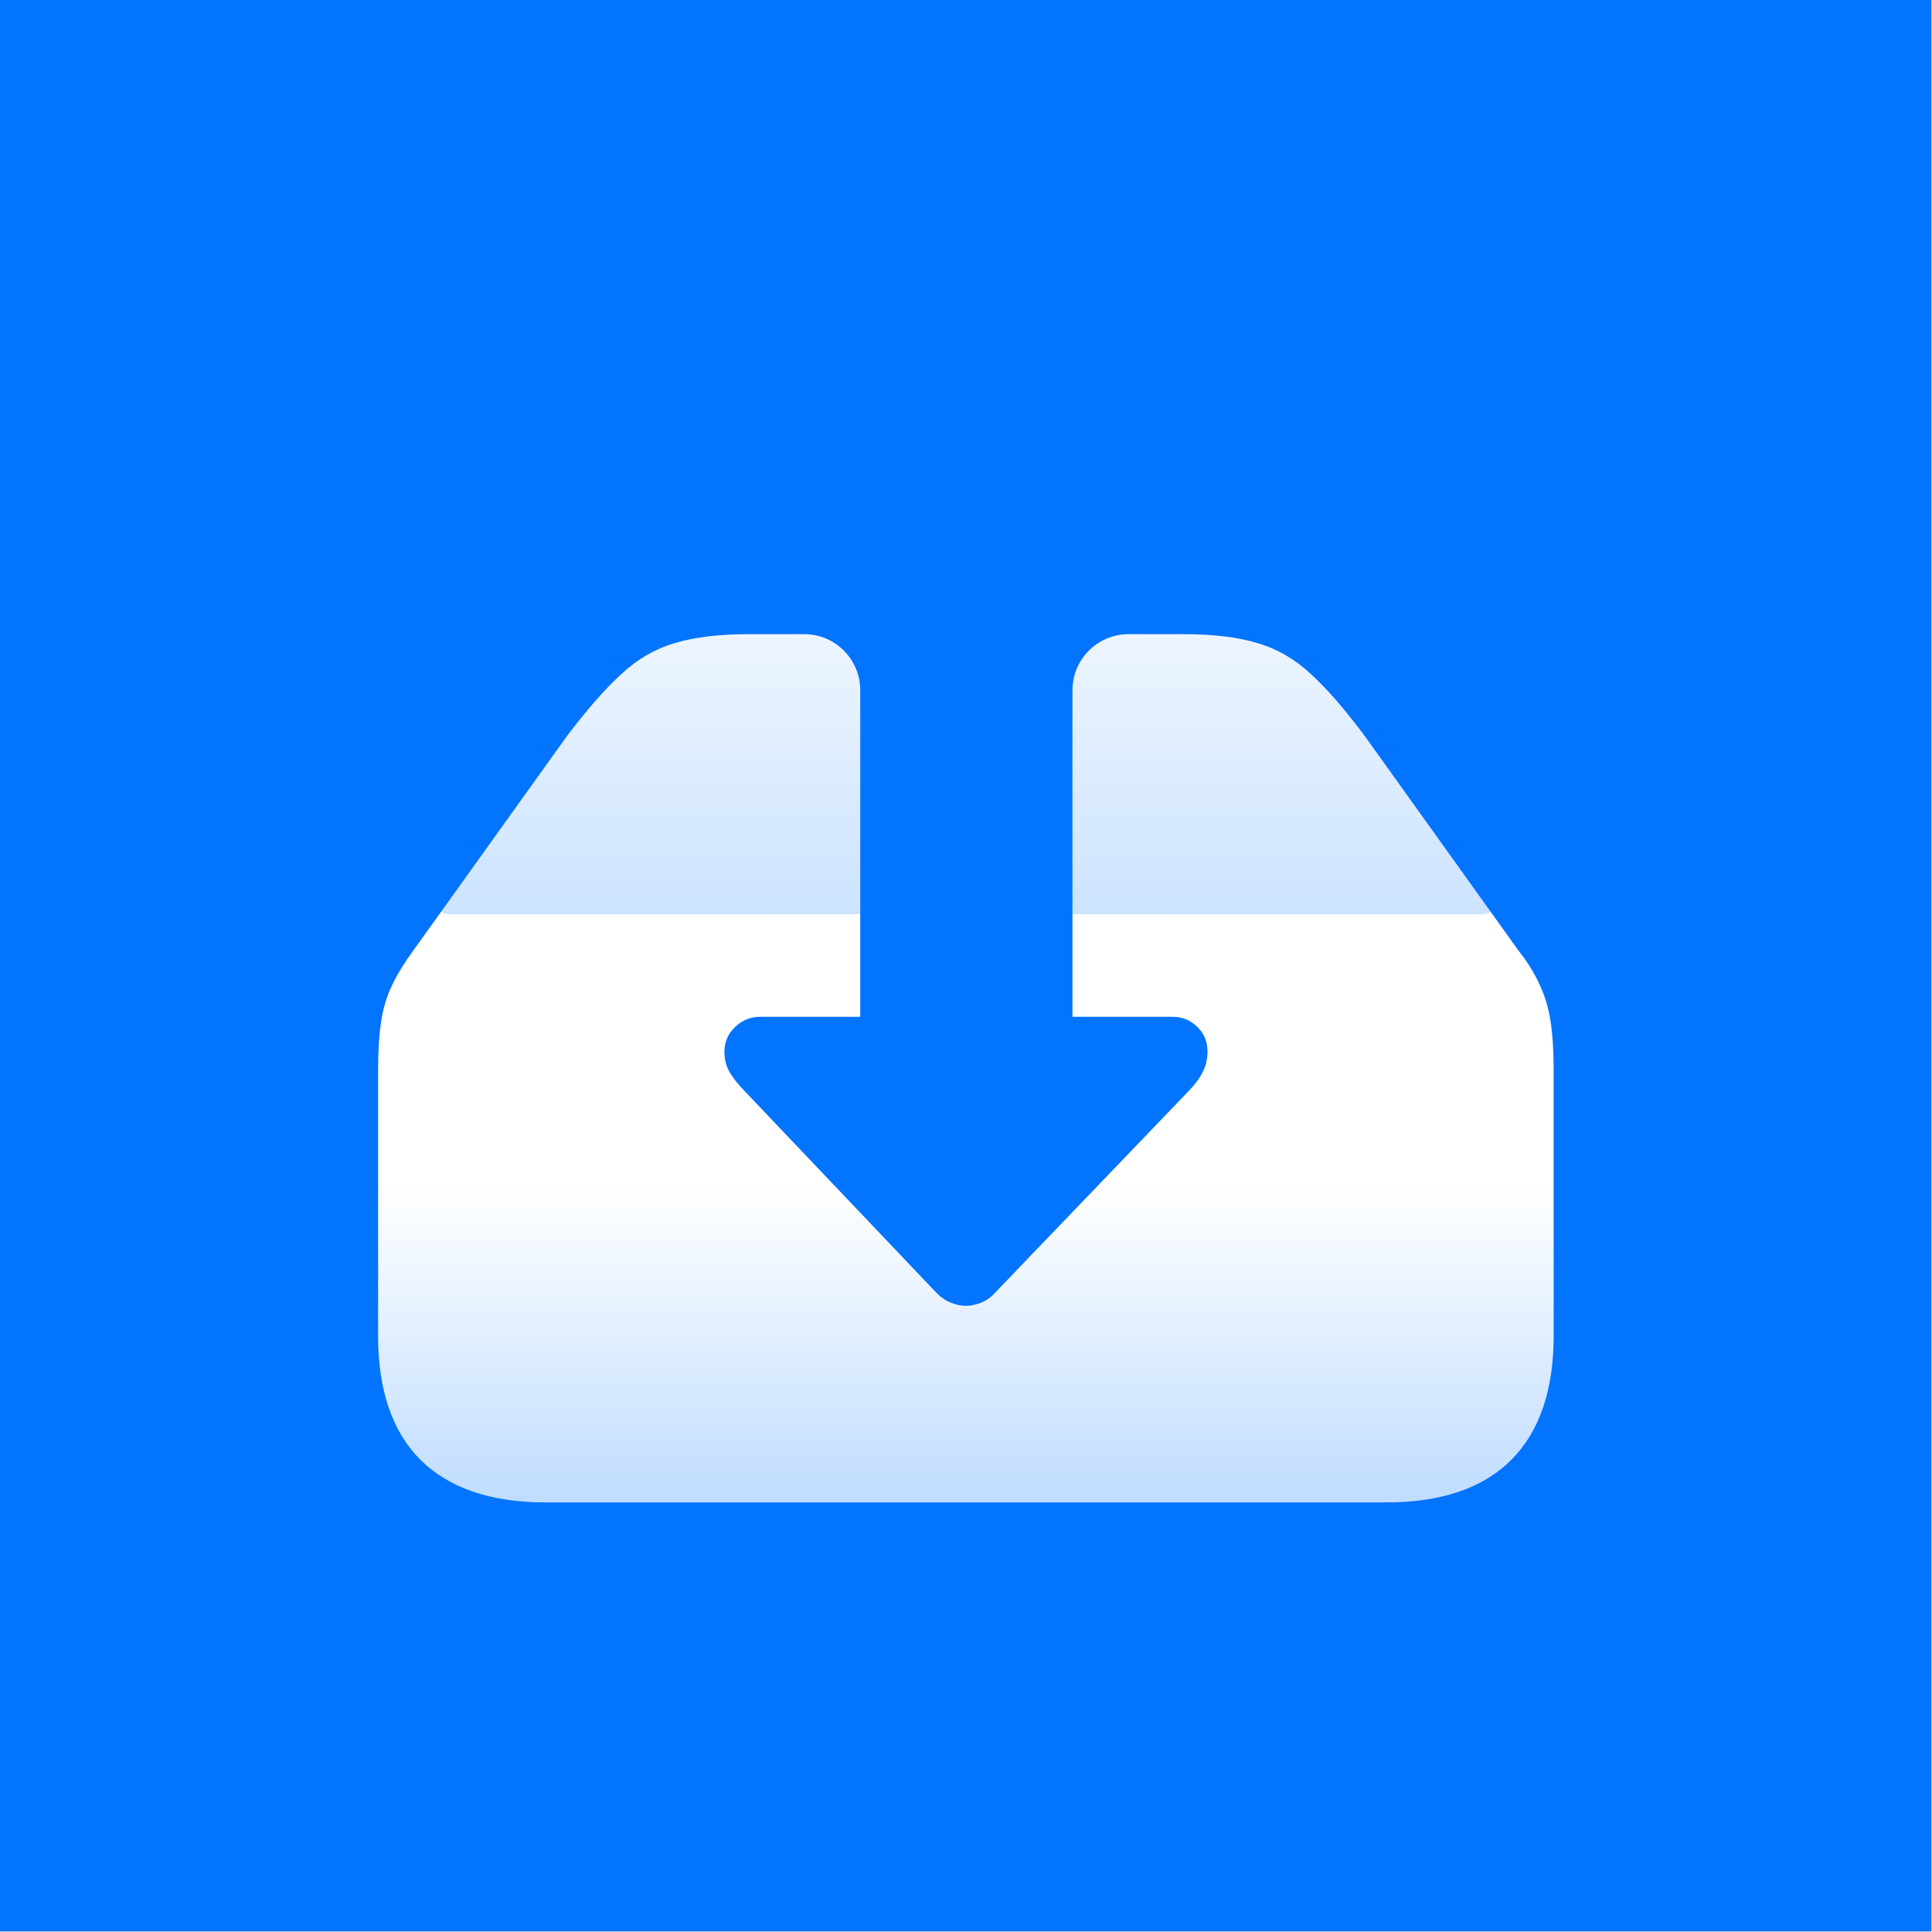
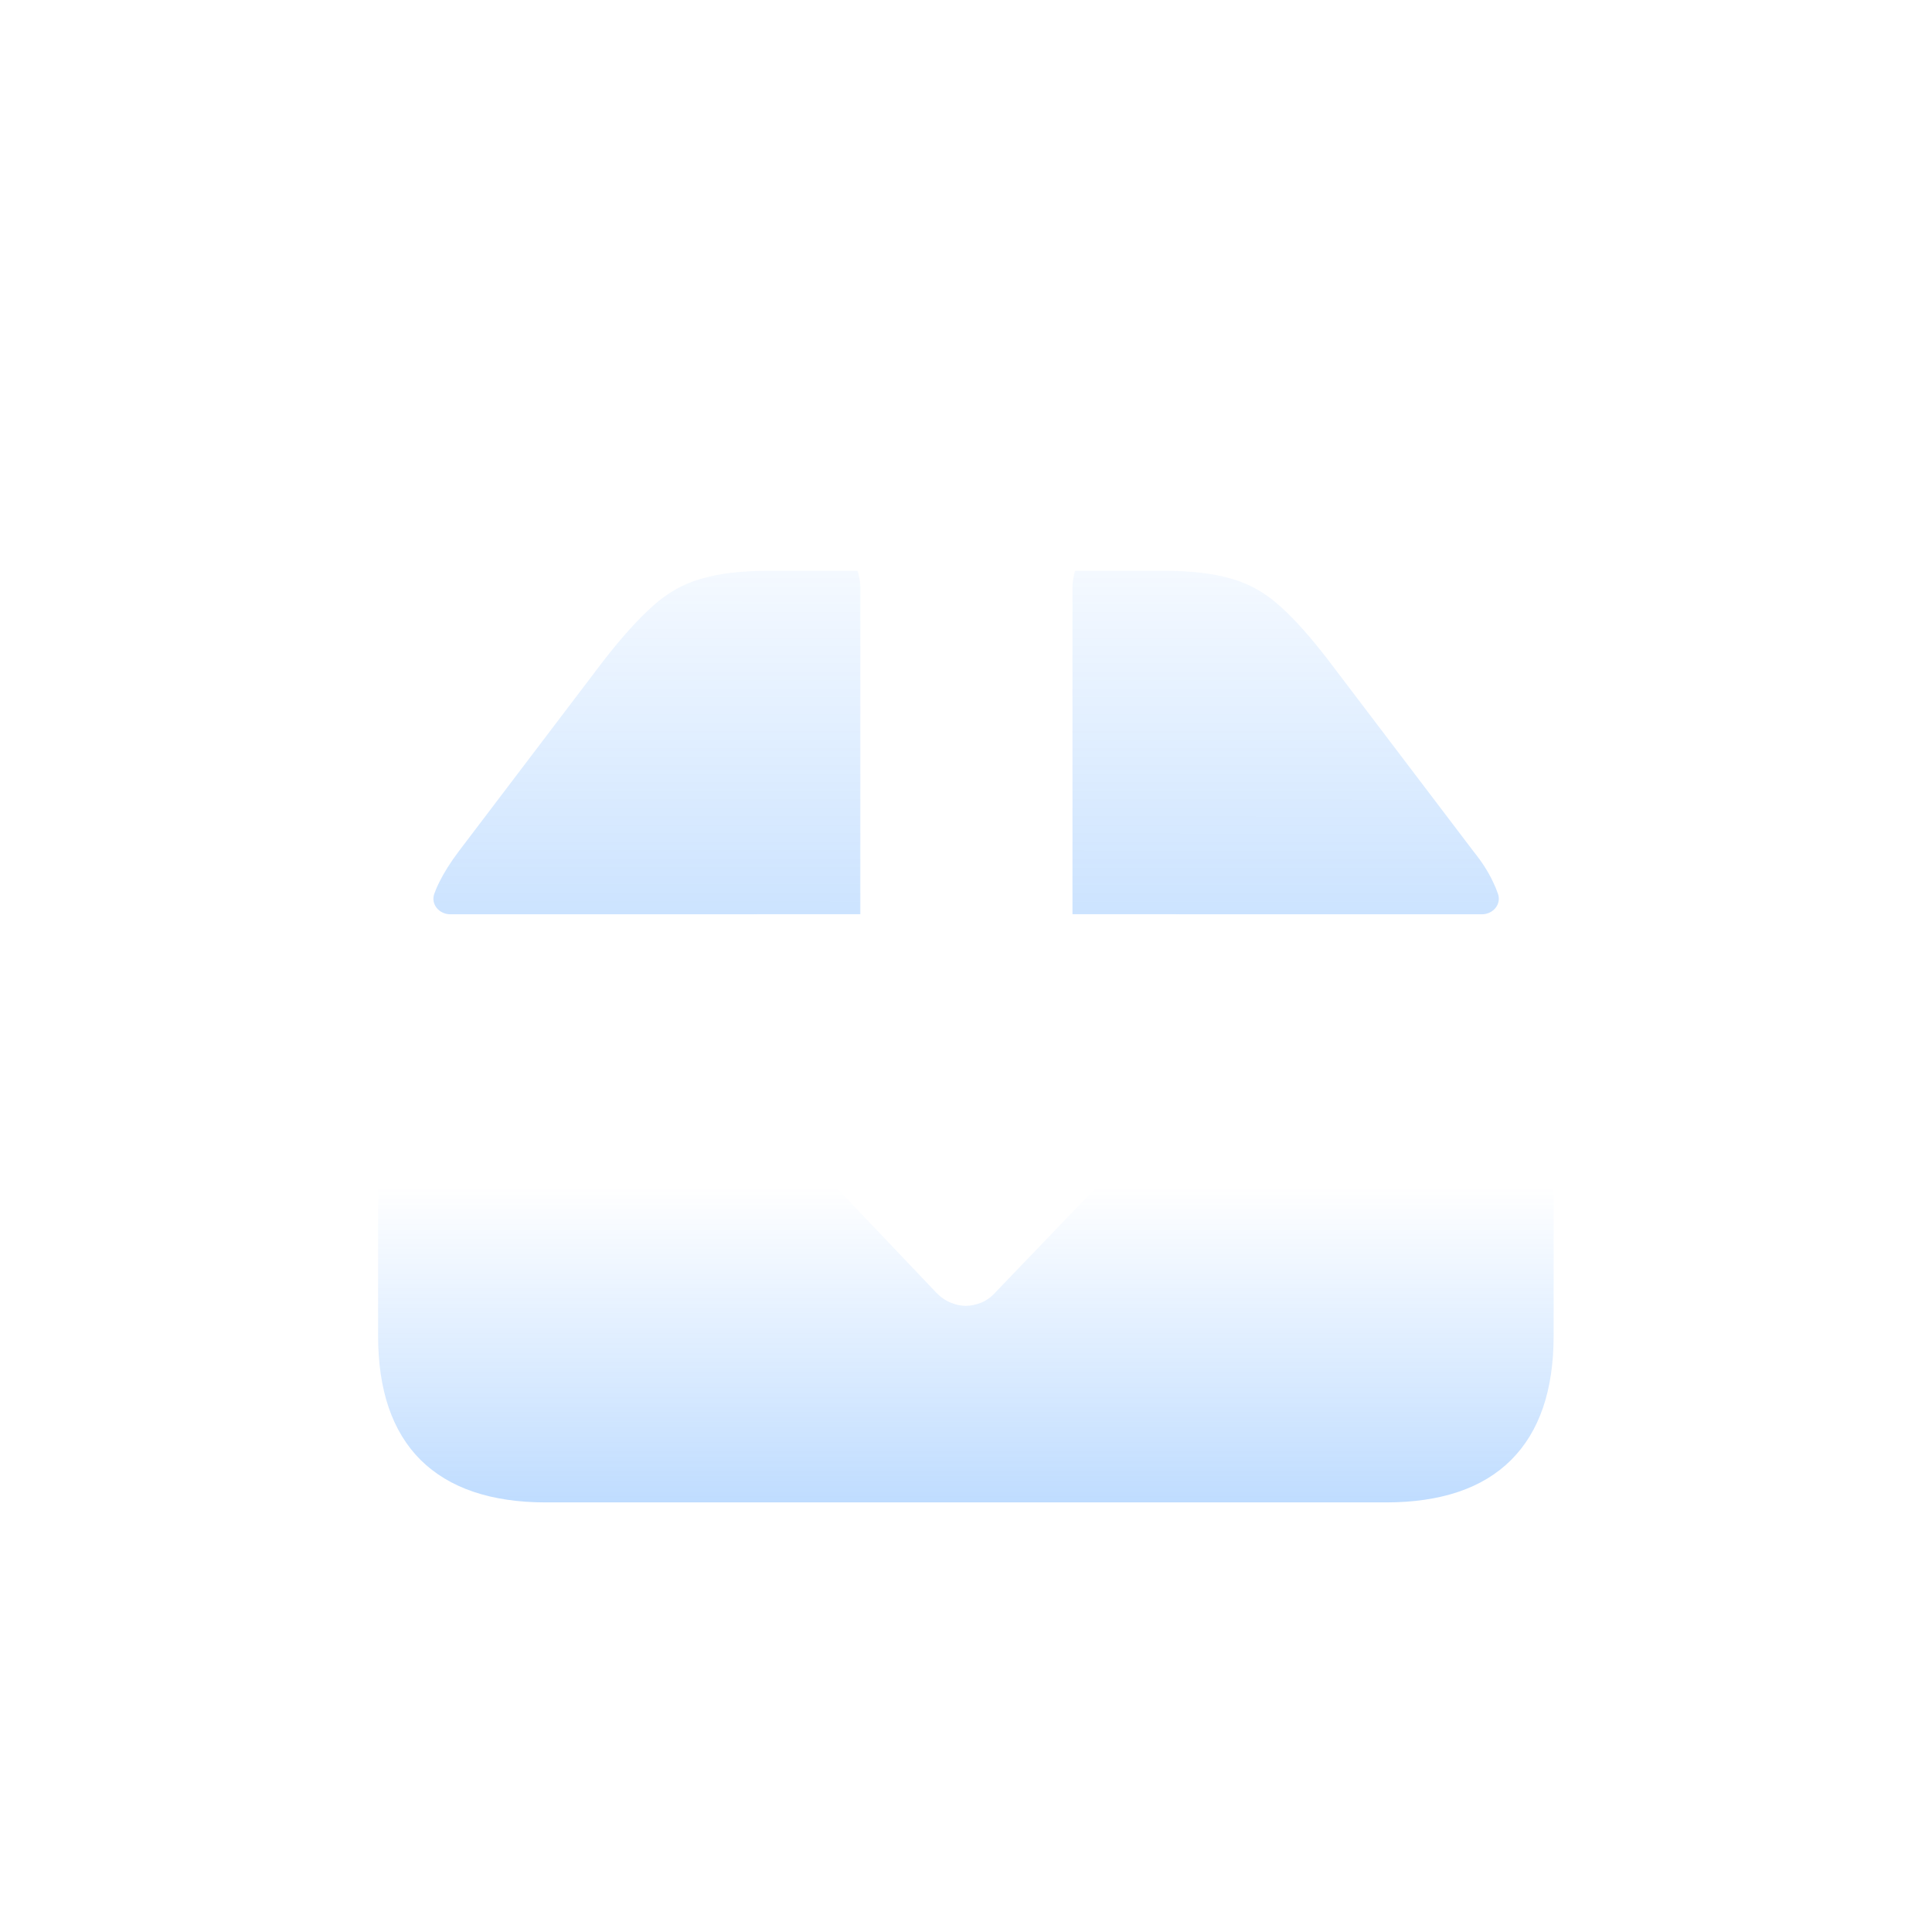
<svg xmlns="http://www.w3.org/2000/svg" width="3071" height="3071" viewBox="0 0 3071 3071" fill="none">
-   <rect width="3070.16" height="3070.16" fill="#0274FE" />
  <g filter="url(#filter0_d_56_74)">
-     <path d="M1511.33 1907.64C1519.44 1911 1527.41 1912.68 1535.24 1912.68C1542.8 1912.68 1550.91 1911 1559.58 1907.64C1567.97 1904.29 1575.66 1898.7 1582.66 1890.87L1890.43 1570.19C1900.5 1559.57 1907.77 1549.51 1912.25 1540C1917.01 1530.22 1919.38 1519.74 1919.38 1508.56C1919.38 1492.62 1913.93 1479.48 1903.02 1469.14C1892.39 1458.52 1879.1 1453.21 1863.16 1453.21H1704.75V934.147C1704.75 884.912 1744.67 845 1793.9 845H1880.11C1928.51 845 1968.18 849.782 1999.13 859.345C2030.08 868.345 2058.22 884.658 2083.55 908.285C2108.87 931.348 2137.29 963.975 2168.8 1006.16L2413.02 1347.06C2427.65 1365.62 2438.9 1383.62 2446.78 1401.06C2455.22 1418.5 2461.13 1437.91 2464.51 1459.28C2467.88 1480.66 2469.57 1506.82 2469.57 1537.75V1960.16C2469.57 2046.79 2447.06 2112.61 2402.04 2157.61C2357.02 2202.61 2290.62 2225.11 2202.83 2225.11H867.743C780.517 2225.11 714.113 2202.61 668.53 2157.61C623.51 2112.61 601 2046.79 601 1960.16V1537.75C601 1506.82 602.688 1480.66 606.065 1459.28C609.441 1437.91 615.35 1418.78 623.791 1401.9C632.233 1384.47 643.488 1366.18 657.556 1347.06L901.771 1006.16C933.848 963.975 962.548 931.348 987.872 908.285C1013.2 884.658 1041.33 868.345 1072.28 859.345C1103.24 849.782 1142.91 845 1191.31 845H1278.27C1327.5 845 1367.41 884.913 1367.41 934.147V1453.21H1209.01C1193.34 1453.21 1179.92 1458.52 1168.73 1469.14C1157.26 1479.76 1151.53 1493.18 1151.53 1509.4C1151.53 1520.3 1153.9 1530.22 1158.66 1539.17C1163.41 1548.11 1171.39 1558.45 1182.57 1570.19L1487.83 1891.29C1495.11 1898.84 1502.94 1904.29 1511.33 1907.64Z" fill="white" />
-     <path d="M1511.33 1907.64C1519.44 1911 1527.41 1912.68 1535.24 1912.68C1542.8 1912.68 1550.91 1911 1559.58 1907.64C1567.97 1904.29 1575.66 1898.7 1582.66 1890.87L1890.43 1570.19C1900.5 1559.57 1907.77 1549.51 1912.25 1540C1917.01 1530.22 1919.38 1519.74 1919.38 1508.56C1919.38 1492.62 1913.93 1479.48 1903.02 1469.14C1892.39 1458.52 1879.1 1453.21 1863.16 1453.21H1704.75V934.147C1704.75 884.912 1744.67 845 1793.9 845H1880.11C1928.51 845 1968.18 849.782 1999.13 859.345C2030.08 868.345 2058.22 884.658 2083.55 908.285C2108.87 931.348 2137.29 963.975 2168.8 1006.16L2413.02 1347.06C2427.65 1365.62 2438.9 1383.62 2446.78 1401.06C2455.22 1418.5 2461.13 1437.91 2464.51 1459.28C2467.88 1480.66 2469.57 1506.82 2469.57 1537.75V1960.16C2469.57 2046.79 2447.06 2112.61 2402.04 2157.61C2357.02 2202.61 2290.62 2225.11 2202.83 2225.11H867.743C780.517 2225.11 714.113 2202.61 668.53 2157.61C623.51 2112.61 601 2046.79 601 1960.16V1537.75C601 1506.82 602.688 1480.66 606.065 1459.28C609.441 1437.91 615.35 1418.78 623.791 1401.9C632.233 1384.47 643.488 1366.18 657.556 1347.06L901.771 1006.16C933.848 963.975 962.548 931.348 987.872 908.285C1013.2 884.658 1041.33 868.345 1072.28 859.345C1103.24 849.782 1142.91 845 1191.31 845H1278.27C1327.5 845 1367.41 884.913 1367.41 934.147V1453.21H1209.01C1193.34 1453.21 1179.92 1458.52 1168.73 1469.14C1157.26 1479.76 1151.53 1493.18 1151.53 1509.4C1151.53 1520.3 1153.9 1530.22 1158.66 1539.17C1163.41 1548.11 1171.39 1558.45 1182.57 1570.19L1487.83 1891.29C1495.11 1898.84 1502.94 1904.29 1511.33 1907.64Z" fill="url(#paint0_linear_56_74)" />
+     <path d="M1511.33 1907.64C1519.44 1911 1527.41 1912.68 1535.24 1912.68C1542.8 1912.68 1550.91 1911 1559.58 1907.64C1567.97 1904.29 1575.66 1898.7 1582.66 1890.87L1890.43 1570.19C1900.5 1559.57 1907.77 1549.51 1912.25 1540C1917.01 1530.22 1919.38 1519.74 1919.38 1508.56C1919.38 1492.62 1913.93 1479.48 1903.02 1469.14C1892.39 1458.52 1879.1 1453.21 1863.16 1453.21H1704.75V934.147C1704.75 884.912 1744.67 845 1793.9 845H1880.11C1928.51 845 1968.18 849.782 1999.13 859.345C2030.08 868.345 2058.22 884.658 2083.55 908.285C2108.87 931.348 2137.29 963.975 2168.8 1006.16C2427.65 1365.62 2438.9 1383.62 2446.78 1401.06C2455.22 1418.5 2461.13 1437.91 2464.51 1459.28C2467.88 1480.66 2469.57 1506.82 2469.57 1537.75V1960.16C2469.57 2046.79 2447.06 2112.61 2402.04 2157.61C2357.02 2202.61 2290.62 2225.11 2202.83 2225.11H867.743C780.517 2225.11 714.113 2202.61 668.53 2157.61C623.51 2112.61 601 2046.79 601 1960.16V1537.75C601 1506.82 602.688 1480.66 606.065 1459.28C609.441 1437.91 615.35 1418.78 623.791 1401.9C632.233 1384.47 643.488 1366.18 657.556 1347.06L901.771 1006.16C933.848 963.975 962.548 931.348 987.872 908.285C1013.2 884.658 1041.33 868.345 1072.28 859.345C1103.24 849.782 1142.91 845 1191.31 845H1278.27C1327.5 845 1367.41 884.913 1367.41 934.147V1453.21H1209.01C1193.34 1453.21 1179.92 1458.52 1168.73 1469.14C1157.26 1479.76 1151.53 1493.18 1151.53 1509.4C1151.53 1520.3 1153.9 1530.22 1158.66 1539.17C1163.41 1548.11 1171.39 1558.45 1182.57 1570.19L1487.83 1891.29C1495.11 1898.84 1502.94 1904.29 1511.33 1907.64Z" fill="url(#paint0_linear_56_74)" />
  </g>
  <mask id="mask0_56_74" style="mask-type:alpha" maskUnits="userSpaceOnUse" x="601" y="845" width="1869" height="1381">
    <path d="M1511.33 1908.06C1519.44 1911.41 1527.41 1913.09 1535.24 1913.09C1542.8 1913.09 1550.91 1911.41 1559.58 1908.06C1567.97 1904.7 1575.66 1899.11 1582.66 1891.29L1890.43 1570.61C1900.5 1559.99 1907.77 1549.92 1912.25 1540.42C1917.01 1530.63 1919.38 1520.15 1919.38 1508.97C1919.38 1493.04 1913.93 1479.9 1903.02 1469.56C1892.39 1458.93 1879.1 1453.62 1863.16 1453.62H1704.75V934.561C1704.75 885.327 1744.67 845.414 1793.9 845.414H1880.11C1928.51 845.414 1968.18 850.196 1999.13 859.759C2030.08 868.759 2058.22 885.072 2083.55 908.699C2108.87 931.762 2137.29 964.389 2168.8 1006.58L2413.02 1347.47C2427.65 1366.04 2438.9 1384.04 2446.78 1401.47C2455.22 1418.91 2461.13 1438.32 2464.51 1459.7C2467.88 1481.07 2469.57 1507.23 2469.57 1538.17V1960.58C2469.57 2047.21 2447.06 2113.02 2402.04 2158.03C2357.02 2203.03 2290.62 2225.53 2202.83 2225.53H867.743C780.517 2225.53 714.113 2203.03 668.53 2158.03C623.51 2113.02 601 2047.21 601 1960.58V1538.17C601 1507.23 602.688 1481.07 606.065 1459.7C609.441 1438.32 615.35 1419.19 623.791 1402.32C632.233 1384.88 643.488 1366.6 657.556 1347.47L901.771 1006.58C933.848 964.389 962.548 931.762 987.872 908.699C1013.2 885.072 1041.33 868.759 1072.28 859.759C1103.24 850.196 1142.91 845.414 1191.31 845.414H1278.27C1327.5 845.414 1367.41 885.327 1367.41 934.561V1453.62H1209.01C1193.34 1453.62 1179.92 1458.93 1168.73 1469.56C1157.26 1480.18 1151.53 1493.6 1151.53 1509.81C1151.53 1520.71 1153.9 1530.63 1158.66 1539.58C1163.41 1548.53 1171.39 1558.87 1182.57 1570.61L1487.83 1891.71C1495.11 1899.25 1502.94 1904.7 1511.33 1908.06Z" fill="white" />
    <path d="M1511.33 1908.06C1519.44 1911.41 1527.41 1913.09 1535.24 1913.09C1542.8 1913.09 1550.91 1911.41 1559.58 1908.06C1567.97 1904.7 1575.66 1899.11 1582.66 1891.29L1890.43 1570.61C1900.5 1559.99 1907.77 1549.92 1912.25 1540.42C1917.01 1530.63 1919.38 1520.15 1919.38 1508.97C1919.38 1493.04 1913.93 1479.9 1903.02 1469.56C1892.39 1458.93 1879.1 1453.62 1863.16 1453.62H1704.75V934.561C1704.75 885.327 1744.67 845.414 1793.9 845.414H1880.11C1928.51 845.414 1968.18 850.196 1999.13 859.759C2030.08 868.759 2058.22 885.072 2083.55 908.699C2108.87 931.762 2137.29 964.389 2168.8 1006.58L2413.02 1347.47C2427.65 1366.04 2438.9 1384.04 2446.78 1401.47C2455.22 1418.91 2461.13 1438.32 2464.51 1459.7C2467.88 1481.07 2469.57 1507.23 2469.57 1538.17V1960.58C2469.57 2047.21 2447.06 2113.02 2402.04 2158.03C2357.02 2203.03 2290.62 2225.53 2202.83 2225.53H867.743C780.517 2225.53 714.113 2203.03 668.53 2158.03C623.51 2113.02 601 2047.21 601 1960.58V1538.17C601 1507.23 602.688 1481.07 606.065 1459.7C609.441 1438.32 615.35 1419.19 623.791 1402.32C632.233 1384.88 643.488 1366.6 657.556 1347.47L901.771 1006.58C933.848 964.389 962.548 931.762 987.872 908.699C1013.2 885.072 1041.33 868.759 1072.28 859.759C1103.24 850.196 1142.91 845.414 1191.31 845.414H1278.27C1327.5 845.414 1367.41 885.327 1367.41 934.561V1453.62H1209.01C1193.34 1453.62 1179.92 1458.93 1168.73 1469.56C1157.26 1480.18 1151.53 1493.6 1151.53 1509.81C1151.53 1520.71 1153.9 1530.63 1158.66 1539.58C1163.41 1548.53 1171.39 1558.87 1182.57 1570.61L1487.83 1891.71C1495.11 1899.25 1502.94 1904.7 1511.33 1908.06Z" fill="url(#paint1_linear_56_74)" />
  </mask>
  <g mask="url(#mask0_56_74)">
    <path d="M698.244 1402.3C695.248 1408.15 692.602 1414.3 690.307 1420.76C684.407 1437.36 698.09 1453.3 715.709 1453.3H2355.62C2373.24 1453.3 2386.89 1437.38 2381.11 1420.73C2378.79 1414.07 2376.12 1407.67 2373.08 1401.55C2365.91 1386.05 2355.67 1370.05 2342.35 1353.55L2112.28 1050.56C2083.6 1013.06 2057.73 984.06 2034.68 963.561C2011.63 942.561 1986.02 928.062 1957.85 920.062C1929.68 911.562 1893.57 907.312 1849.52 907.312H1222.58C1178.53 907.312 1142.41 911.562 1114.24 920.062C1086.07 928.062 1060.46 942.561 1037.41 963.561C1014.36 984.06 988.239 1013.06 959.044 1050.56L728.977 1353.55C716.171 1370.55 705.927 1386.8 698.244 1402.3Z" fill="url(#paint2_linear_56_74)" />
  </g>
  <defs>
    <filter id="filter0_d_56_74" x="423.944" y="830.962" width="2222.68" height="1734.23" filterUnits="userSpaceOnUse" color-interpolation-filters="sRGB">
      <feFlood flood-opacity="0" result="BackgroundImageFix" />
      <feColorMatrix in="SourceAlpha" type="matrix" values="0 0 0 0 0 0 0 0 0 0 0 0 0 0 0 0 0 0 127 0" result="hardAlpha" />
      <feOffset dy="163.019" />
      <feGaussianBlur stdDeviation="88.528" />
      <feComposite in2="hardAlpha" operator="out" />
      <feColorMatrix type="matrix" values="0 0 0 0 0 0 0 0 0 0 0 0 0 0 0 0 0 0 0.1 0" />
      <feBlend mode="normal" in2="BackgroundImageFix" result="effect1_dropShadow_56_74" />
      <feBlend mode="normal" in="SourceGraphic" in2="effect1_dropShadow_56_74" result="shape" />
    </filter>
    <linearGradient id="paint0_linear_56_74" x1="1535.29" y1="1723.95" x2="1535.29" y2="2225.11" gradientUnits="userSpaceOnUse">
      <stop stop-color="#0274FE" stop-opacity="0" />
      <stop offset="1" stop-color="#0274FE" stop-opacity="0.25" />
    </linearGradient>
    <linearGradient id="paint1_linear_56_74" x1="1535.29" y1="1724.37" x2="1535.29" y2="2225.53" gradientUnits="userSpaceOnUse">
      <stop stop-color="#0274FE" stop-opacity="0" />
      <stop offset="1" stop-color="#0274FE" stop-opacity="0.25" />
    </linearGradient>
    <linearGradient id="paint2_linear_56_74" x1="1535.88" y1="763.026" x2="1535.66" y2="1453.3" gradientUnits="userSpaceOnUse">
      <stop stop-color="#0274FE" stop-opacity="0" />
      <stop offset="1" stop-color="#0274FE" stop-opacity="0.2" />
    </linearGradient>
  </defs>
</svg>